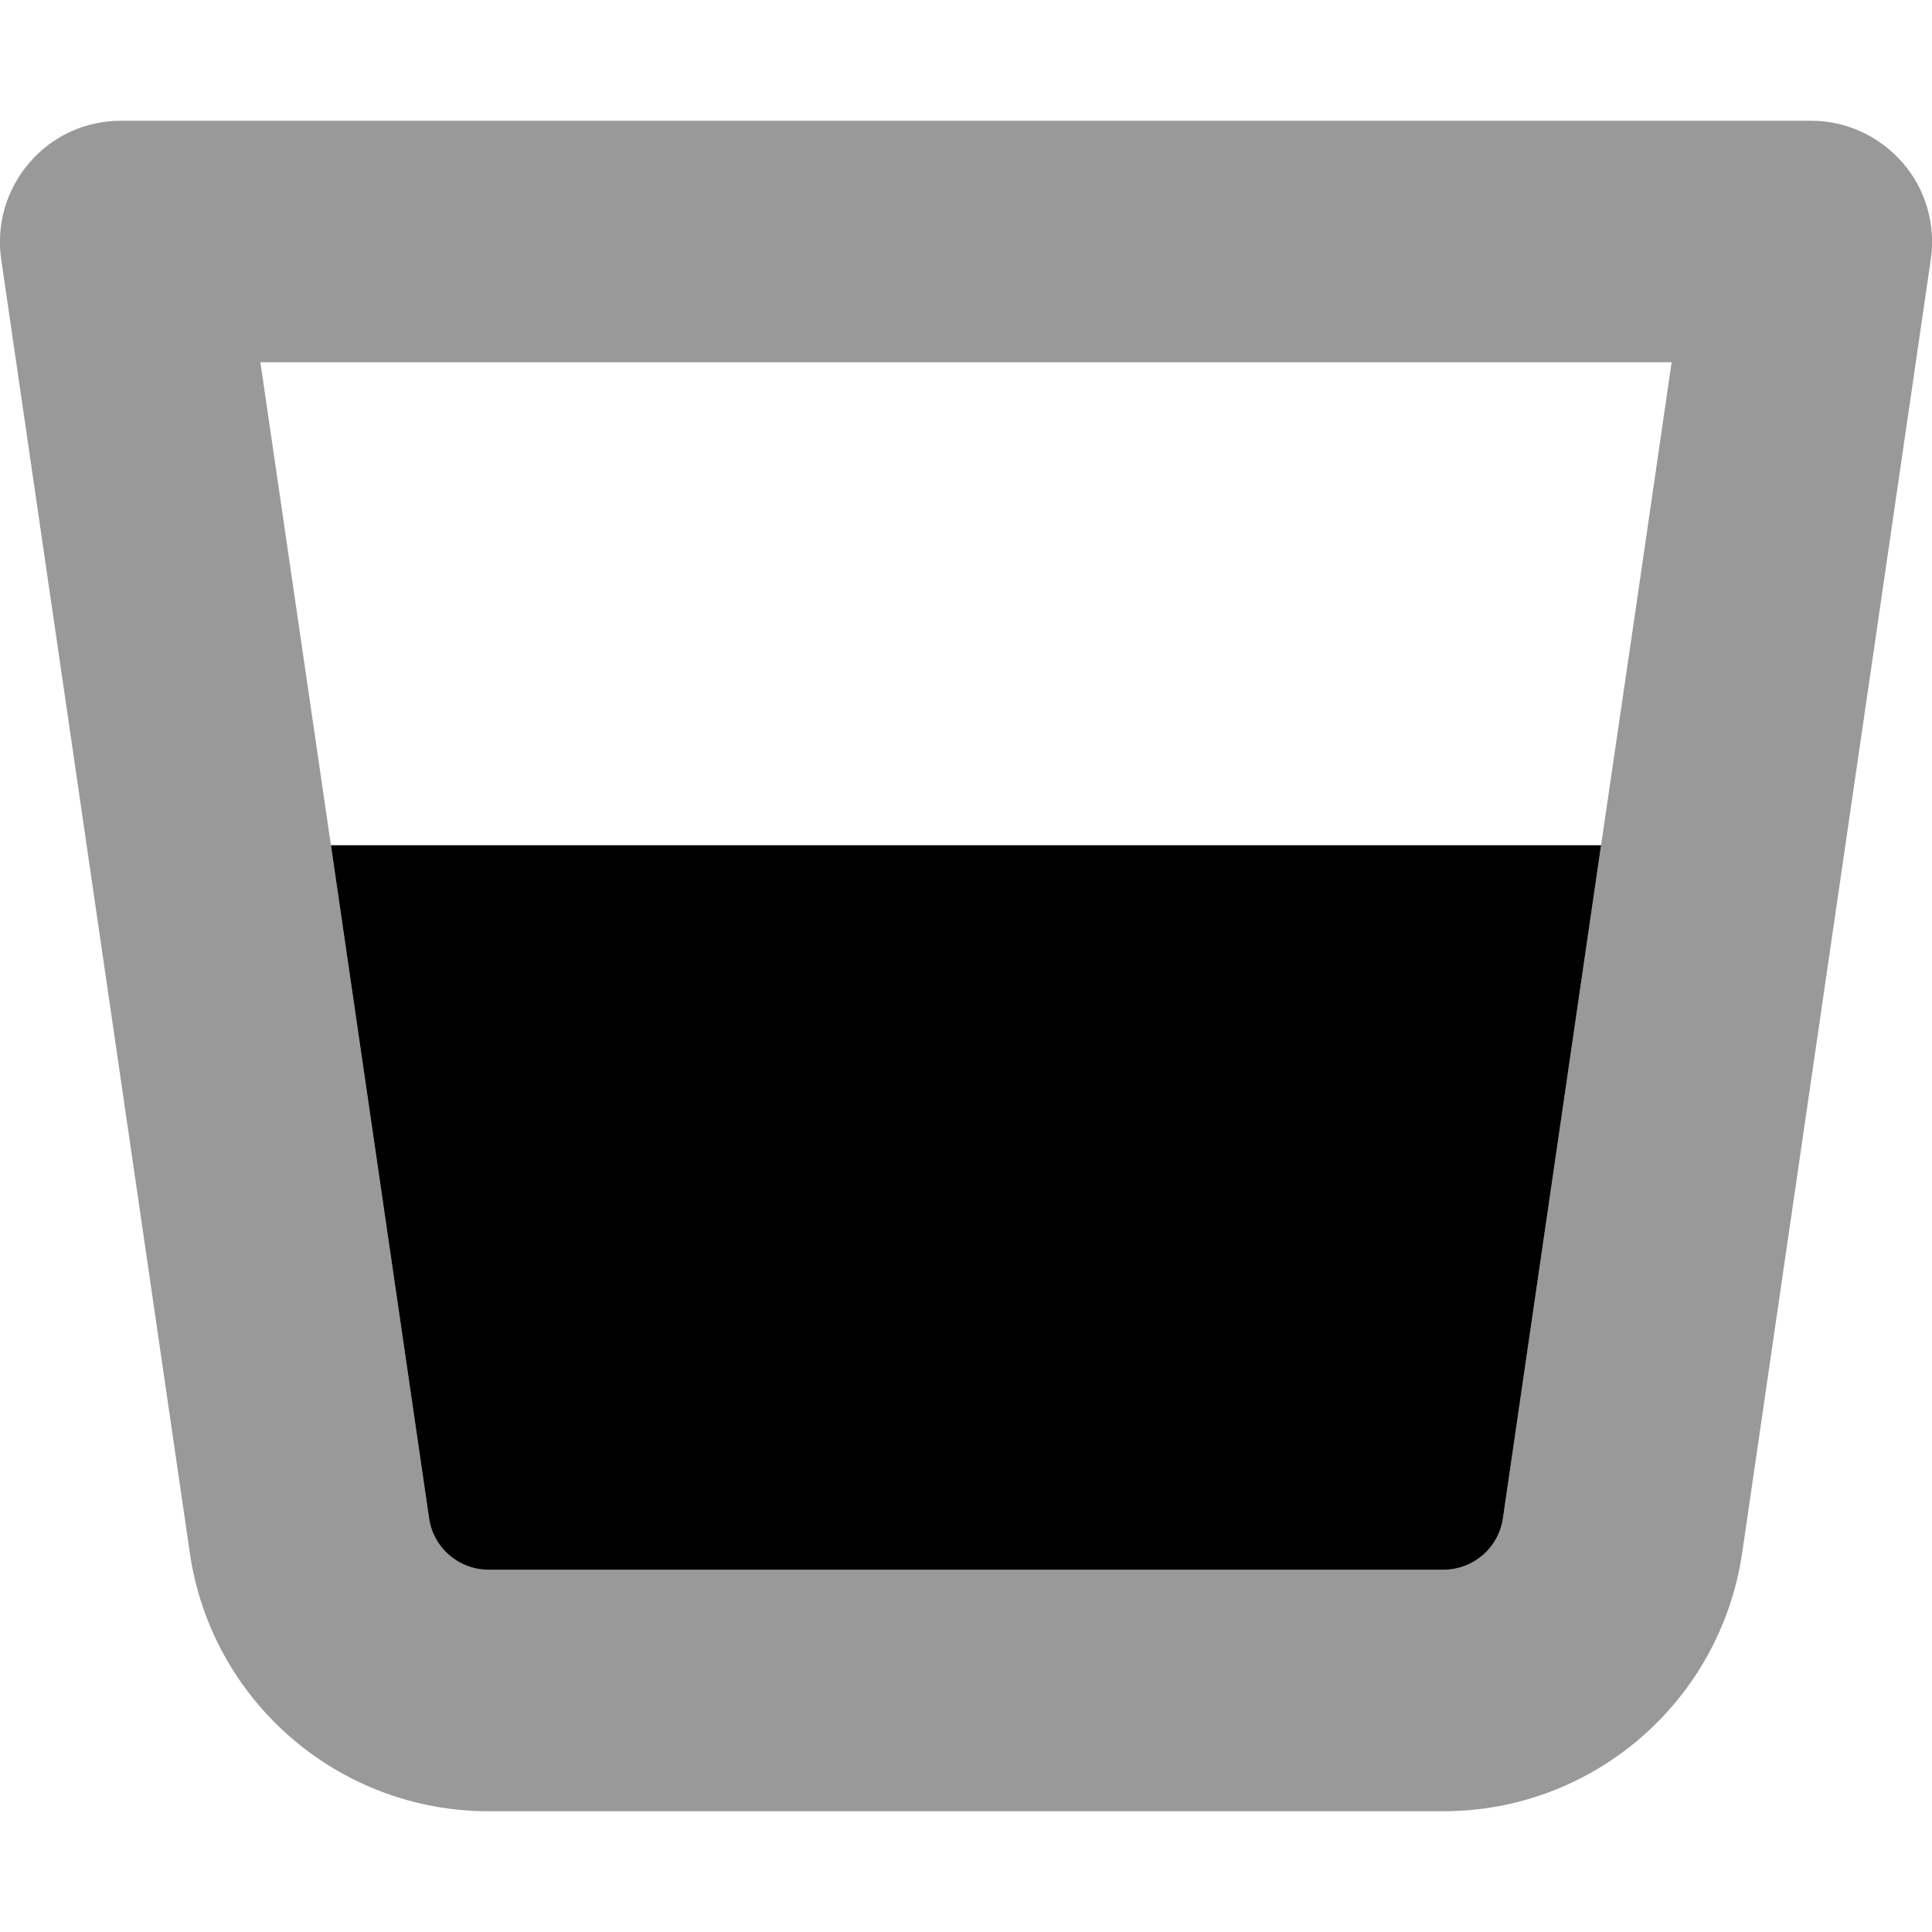
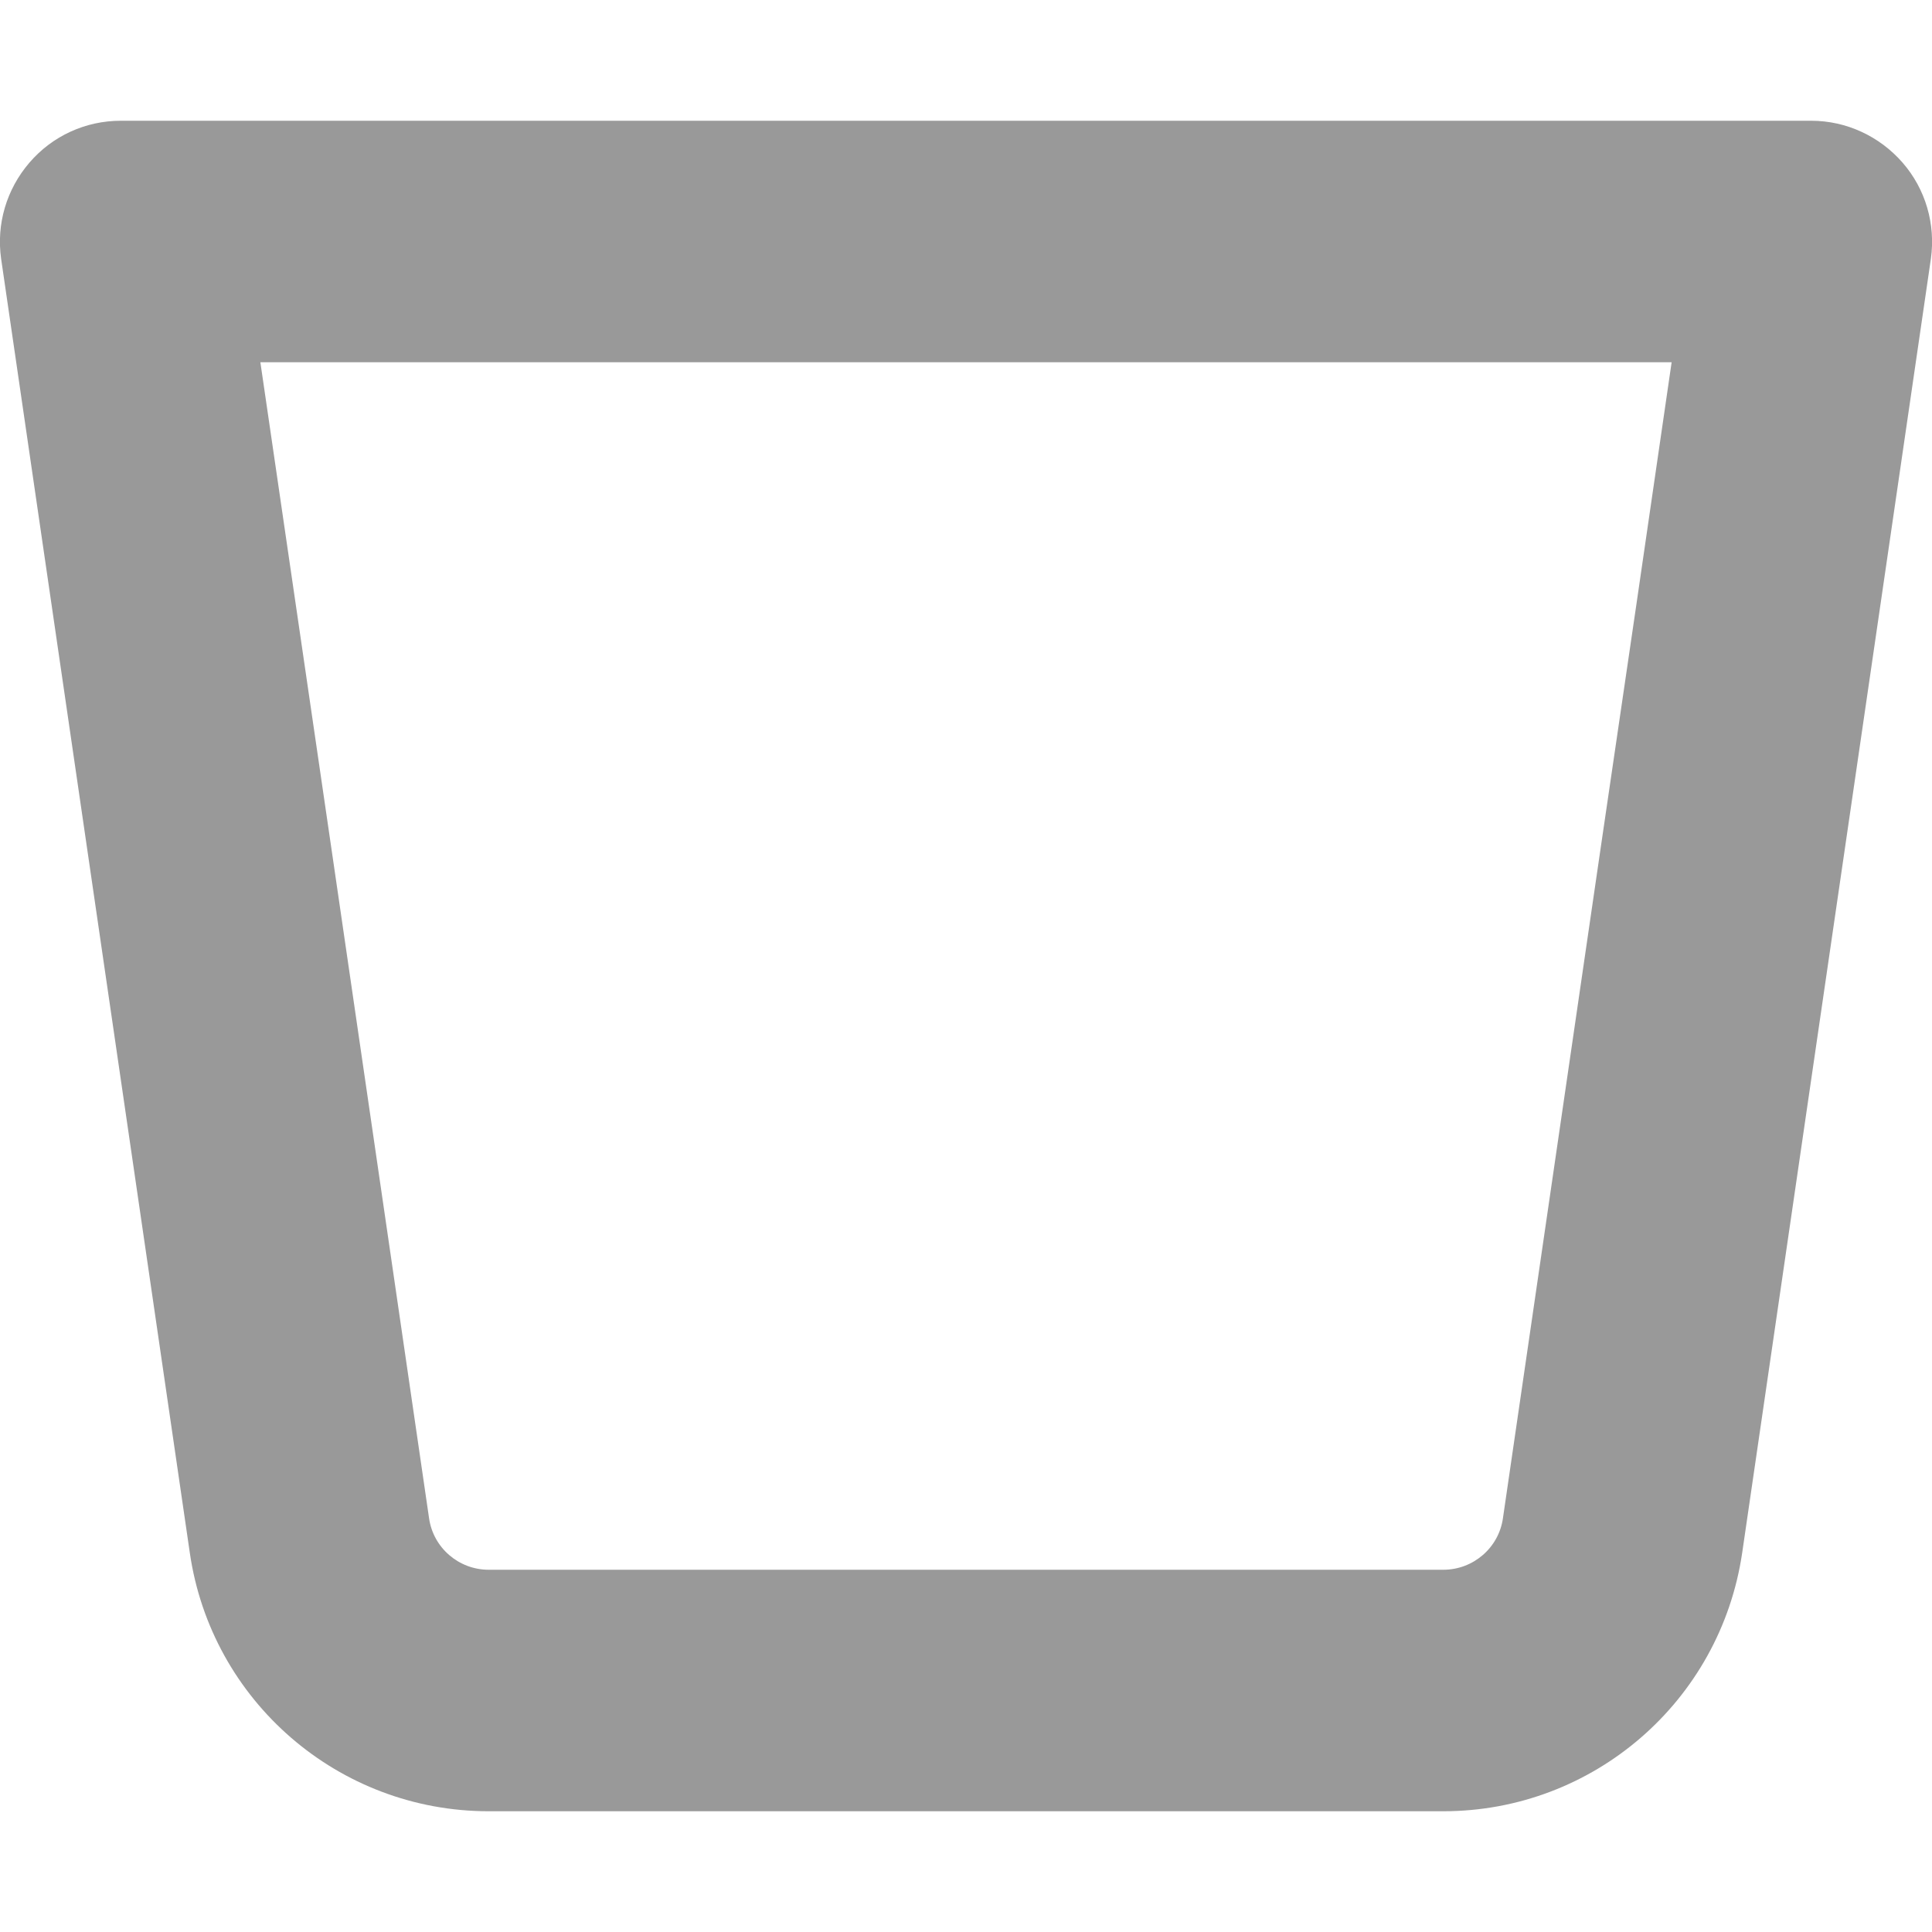
<svg xmlns="http://www.w3.org/2000/svg" viewBox="0 0 512 512">
  <defs>
    <style>.fa-secondary{opacity:.4}</style>
  </defs>
  <path class="fa-secondary" d="M.3 68.6l50 342.9c5.7 39.3 39.4 68.5 79.2 68.5l253 0c39.7 0 73.4-29.1 79.2-68.5l50-342.9c1.3-9.2-1.4-18.5-7.5-25.5S489.3 32 480 32L32 32c-9.3 0-18.1 4-24.2 11.1S-1 59.4 .3 68.6zM69 96l374 0c-6.2 42.7-12.4 85.3-18.7 128l-26 178.3c-1.1 7.9-7.9 13.7-15.8 13.7l-253 0c-7.9 0-14.7-5.8-15.8-13.7L87.7 224C81.5 181.3 75.2 138.7 69 96z" />
-   <path class="fa-primary" d="M424.3 224L87.7 224l26 178.3c1.1 7.9 7.9 13.7 15.8 13.7l253 0c7.9 0 14.7-5.8 15.8-13.7l26-178.3z" />
</svg>